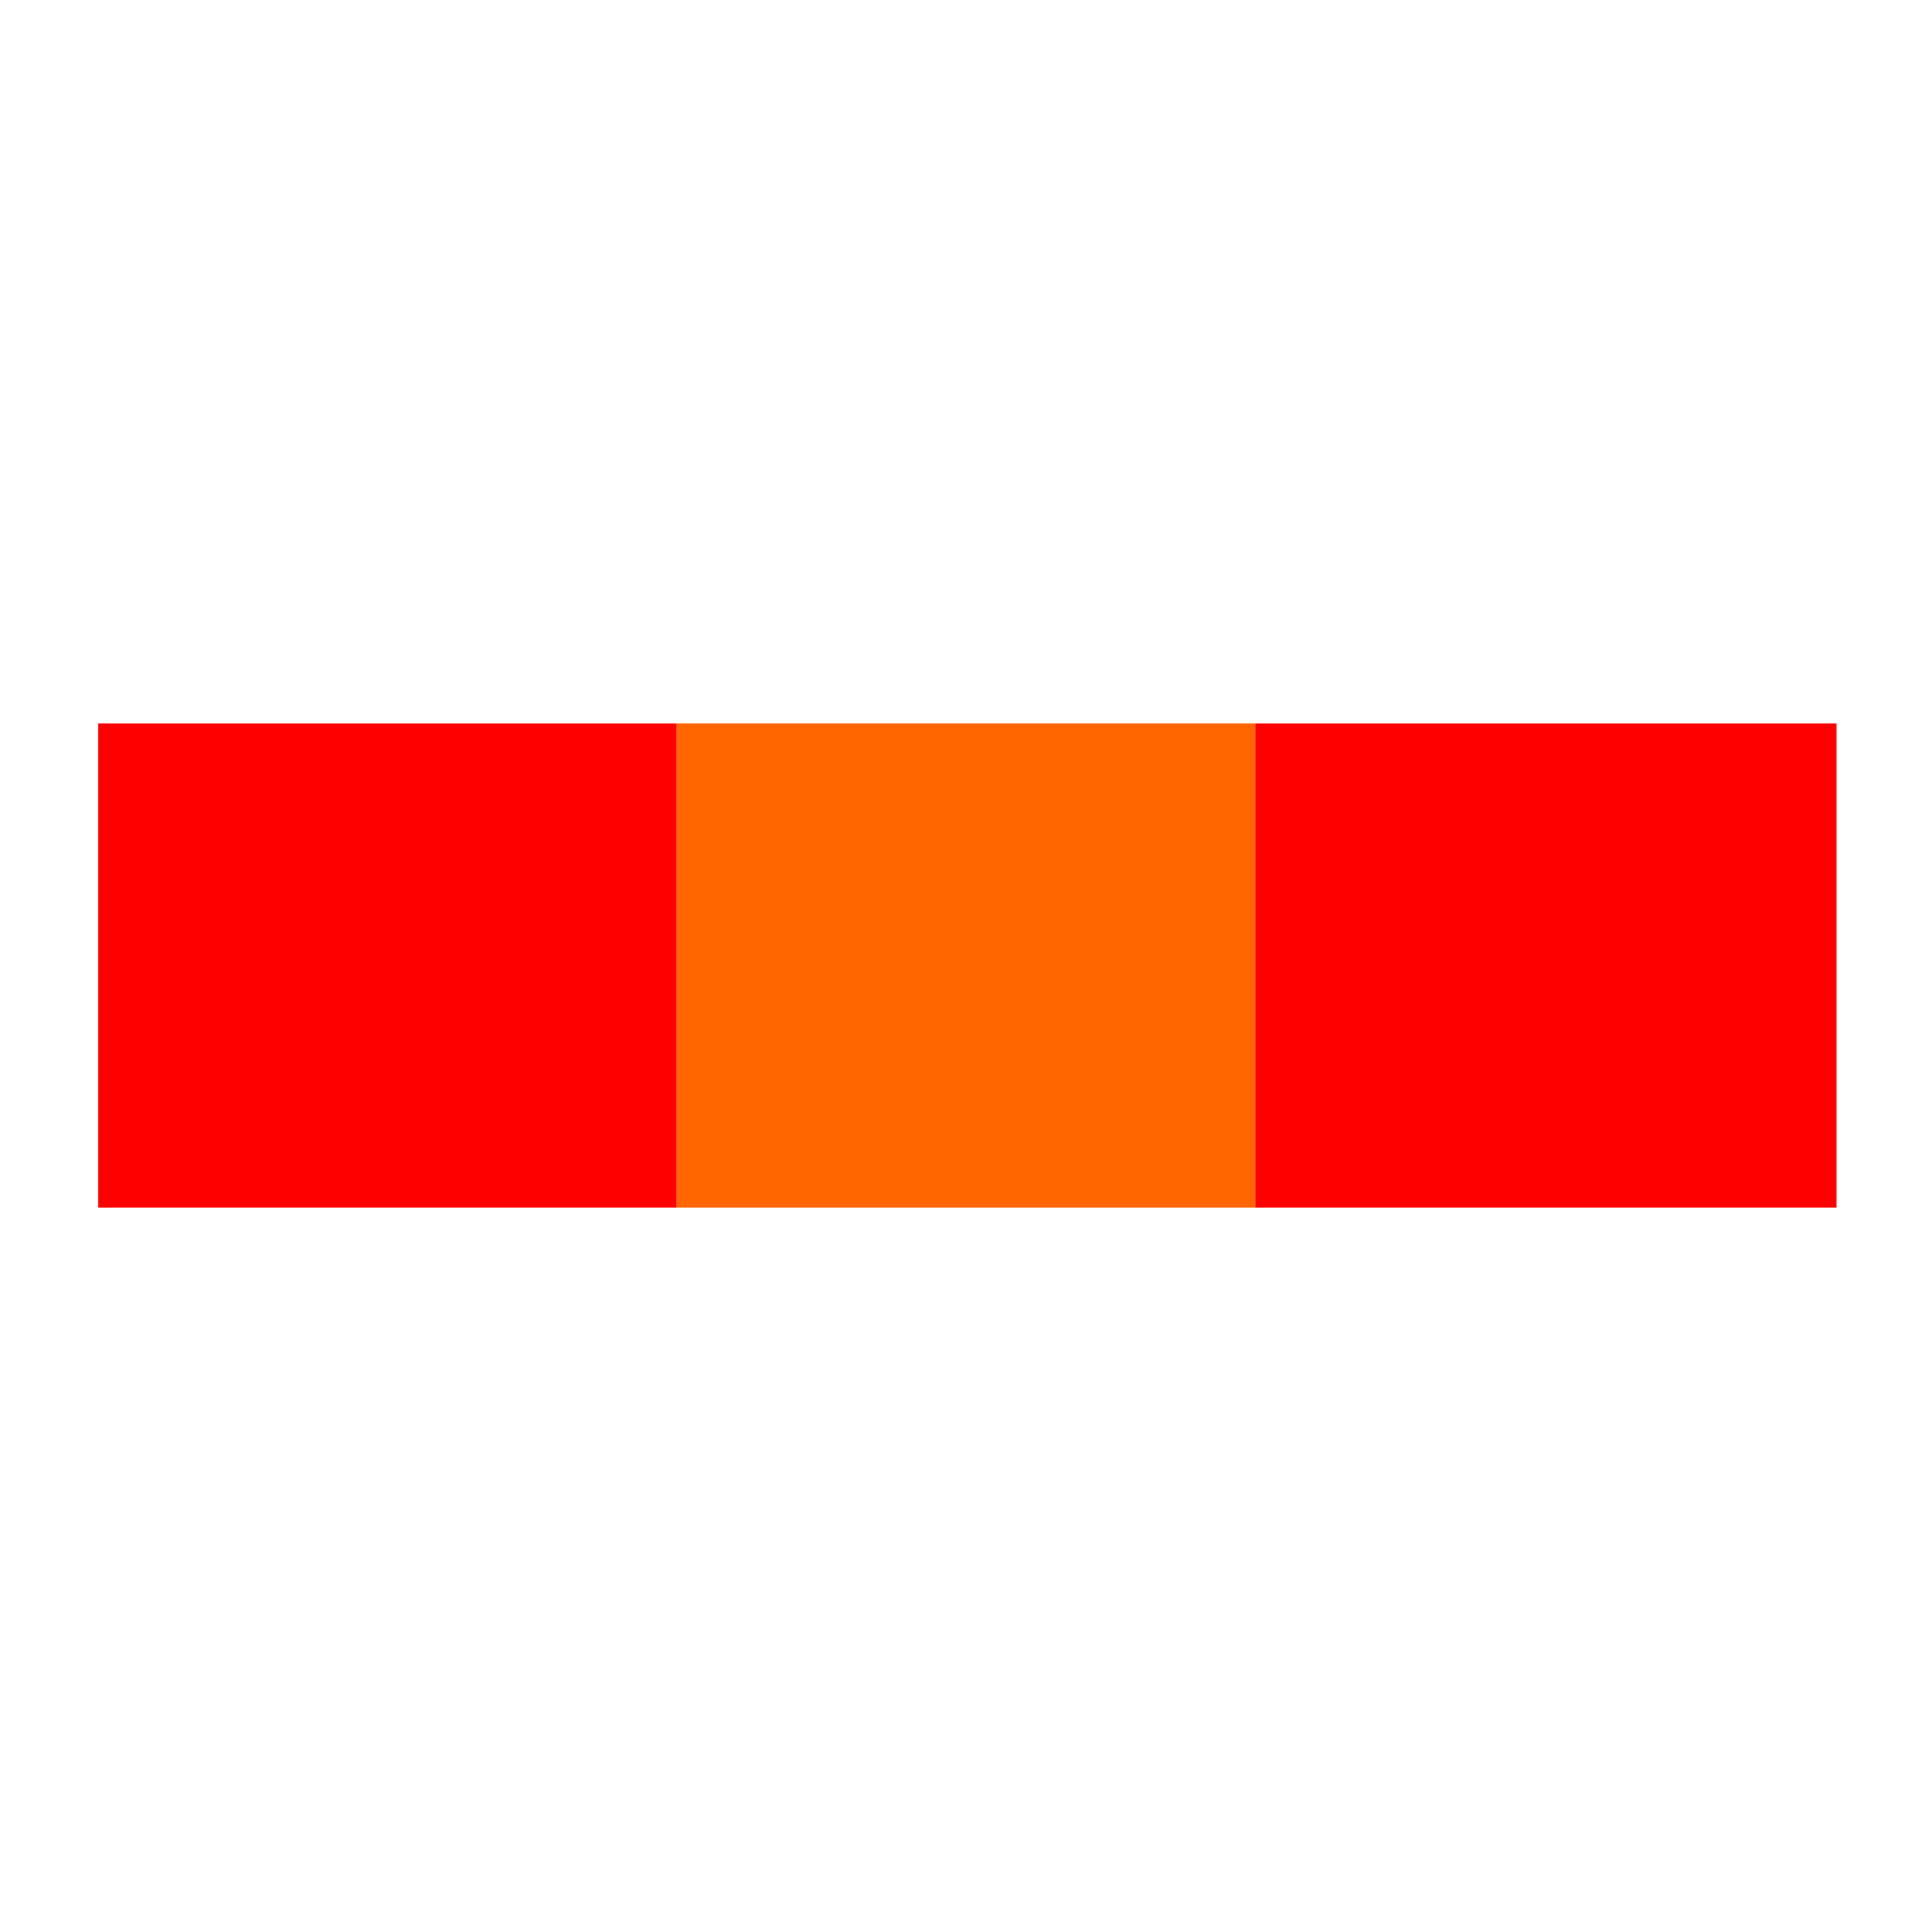
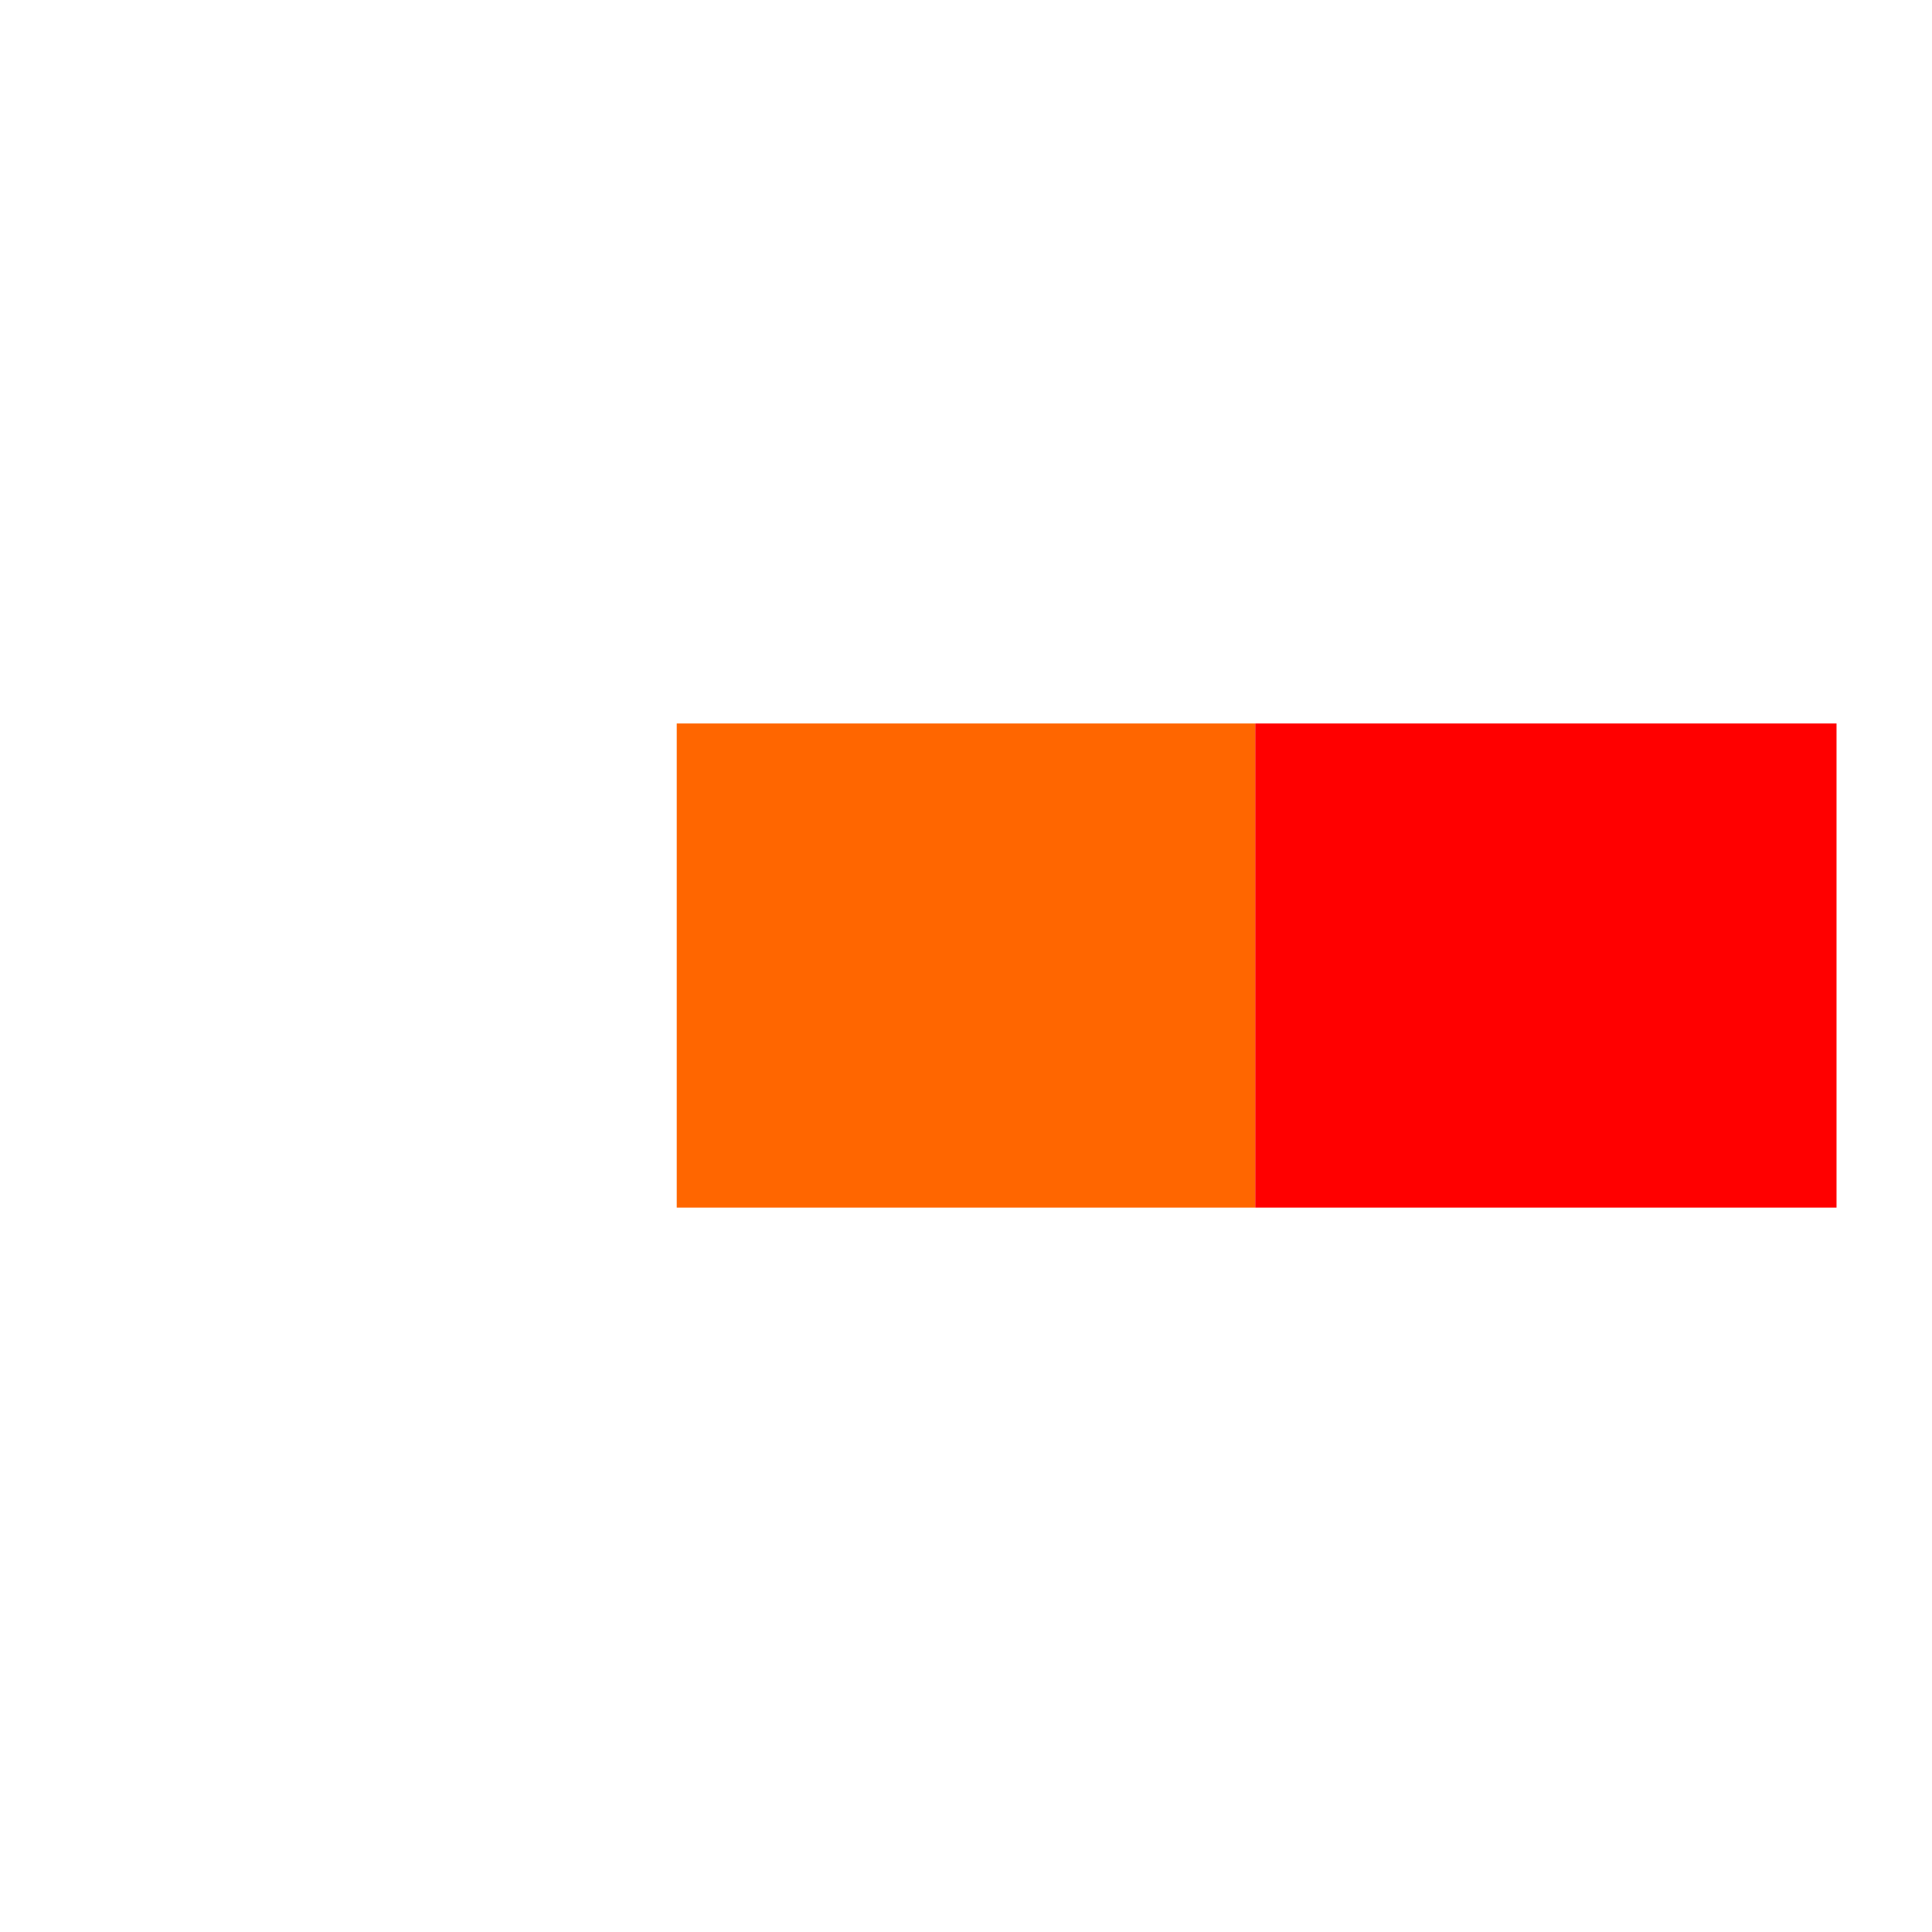
<svg xmlns="http://www.w3.org/2000/svg" xmlns:ns1="http://www.inkscape.org/namespaces/inkscape" xmlns:ns2="http://sodipodi.sourceforge.net/DTD/sodipodi-0.dtd" width="40" height="40" viewBox="0 0 10.583 10.583" version="1.1" id="svg8" ns1:version="0.92.4 (f8dce91, 2019-08-02)" ns2:docname="red-orange.svg">
  <defs id="defs2" />
  <ns2:namedview id="base" pagecolor="#ffffff" bordercolor="#666666" borderopacity="1.0" ns1:pageopacity="0.0" ns1:pageshadow="2" ns1:zoom="12.869343" ns1:cx="21.475984" ns1:cy="9.795284" ns1:document-units="px" ns1:current-layer="layer1" showgrid="false" units="px" ns1:pagecheckerboard="true" fit-margin-top="0" fit-margin-left="0" fit-margin-right="0" fit-margin-bottom="0" showguides="true" ns1:guide-bbox="true" ns1:window-width="1853" ns1:window-height="1025" ns1:window-x="67" ns1:window-y="1107" ns1:window-maximized="1">
    <ns2:guide position="5.51,7.936" orientation="0,1" id="guide10" ns1:locked="false" />
    <ns2:guide position="3.742,3.968" orientation="0,1" id="guide12" ns1:locked="false" />
    <ns2:guide position="5.345,6.62" orientation="0,1" id="guide17" ns1:locked="false" />
    <ns2:guide position="0.538,6.178" orientation="1,0" id="guide19" ns1:locked="false" />
    <ns2:guide position="10.06,3.968" orientation="1,0" id="guide21" ns1:locked="false" />
    <ns2:guide position="3.707,4.405" orientation="1,0" id="guide23" ns1:locked="false" />
    <ns2:guide position="6.876,3.968" orientation="1,0" id="guide31" ns1:locked="false" />
  </ns2:namedview>
  <g ns1:label="Layer 1" ns1:groupmode="layer" id="layer1" transform="translate(0,-286.417)">
-     <rect style="opacity:1;fill:#ff0000;stroke-width:0.265" id="rect33" width="3.169" height="2.652" x="0.538" y="290.38" />
    <rect style="opacity:1;fill:#ff6600;stroke-width:0.265" id="rect35" width="3.169" height="2.652" x="3.707" y="290.38" />
    <rect style="opacity:1;fill:#ff0000;stroke-width:0.265" id="rect37" width="3.184" height="2.652" x="6.876" y="290.38" />
  </g>
</svg>